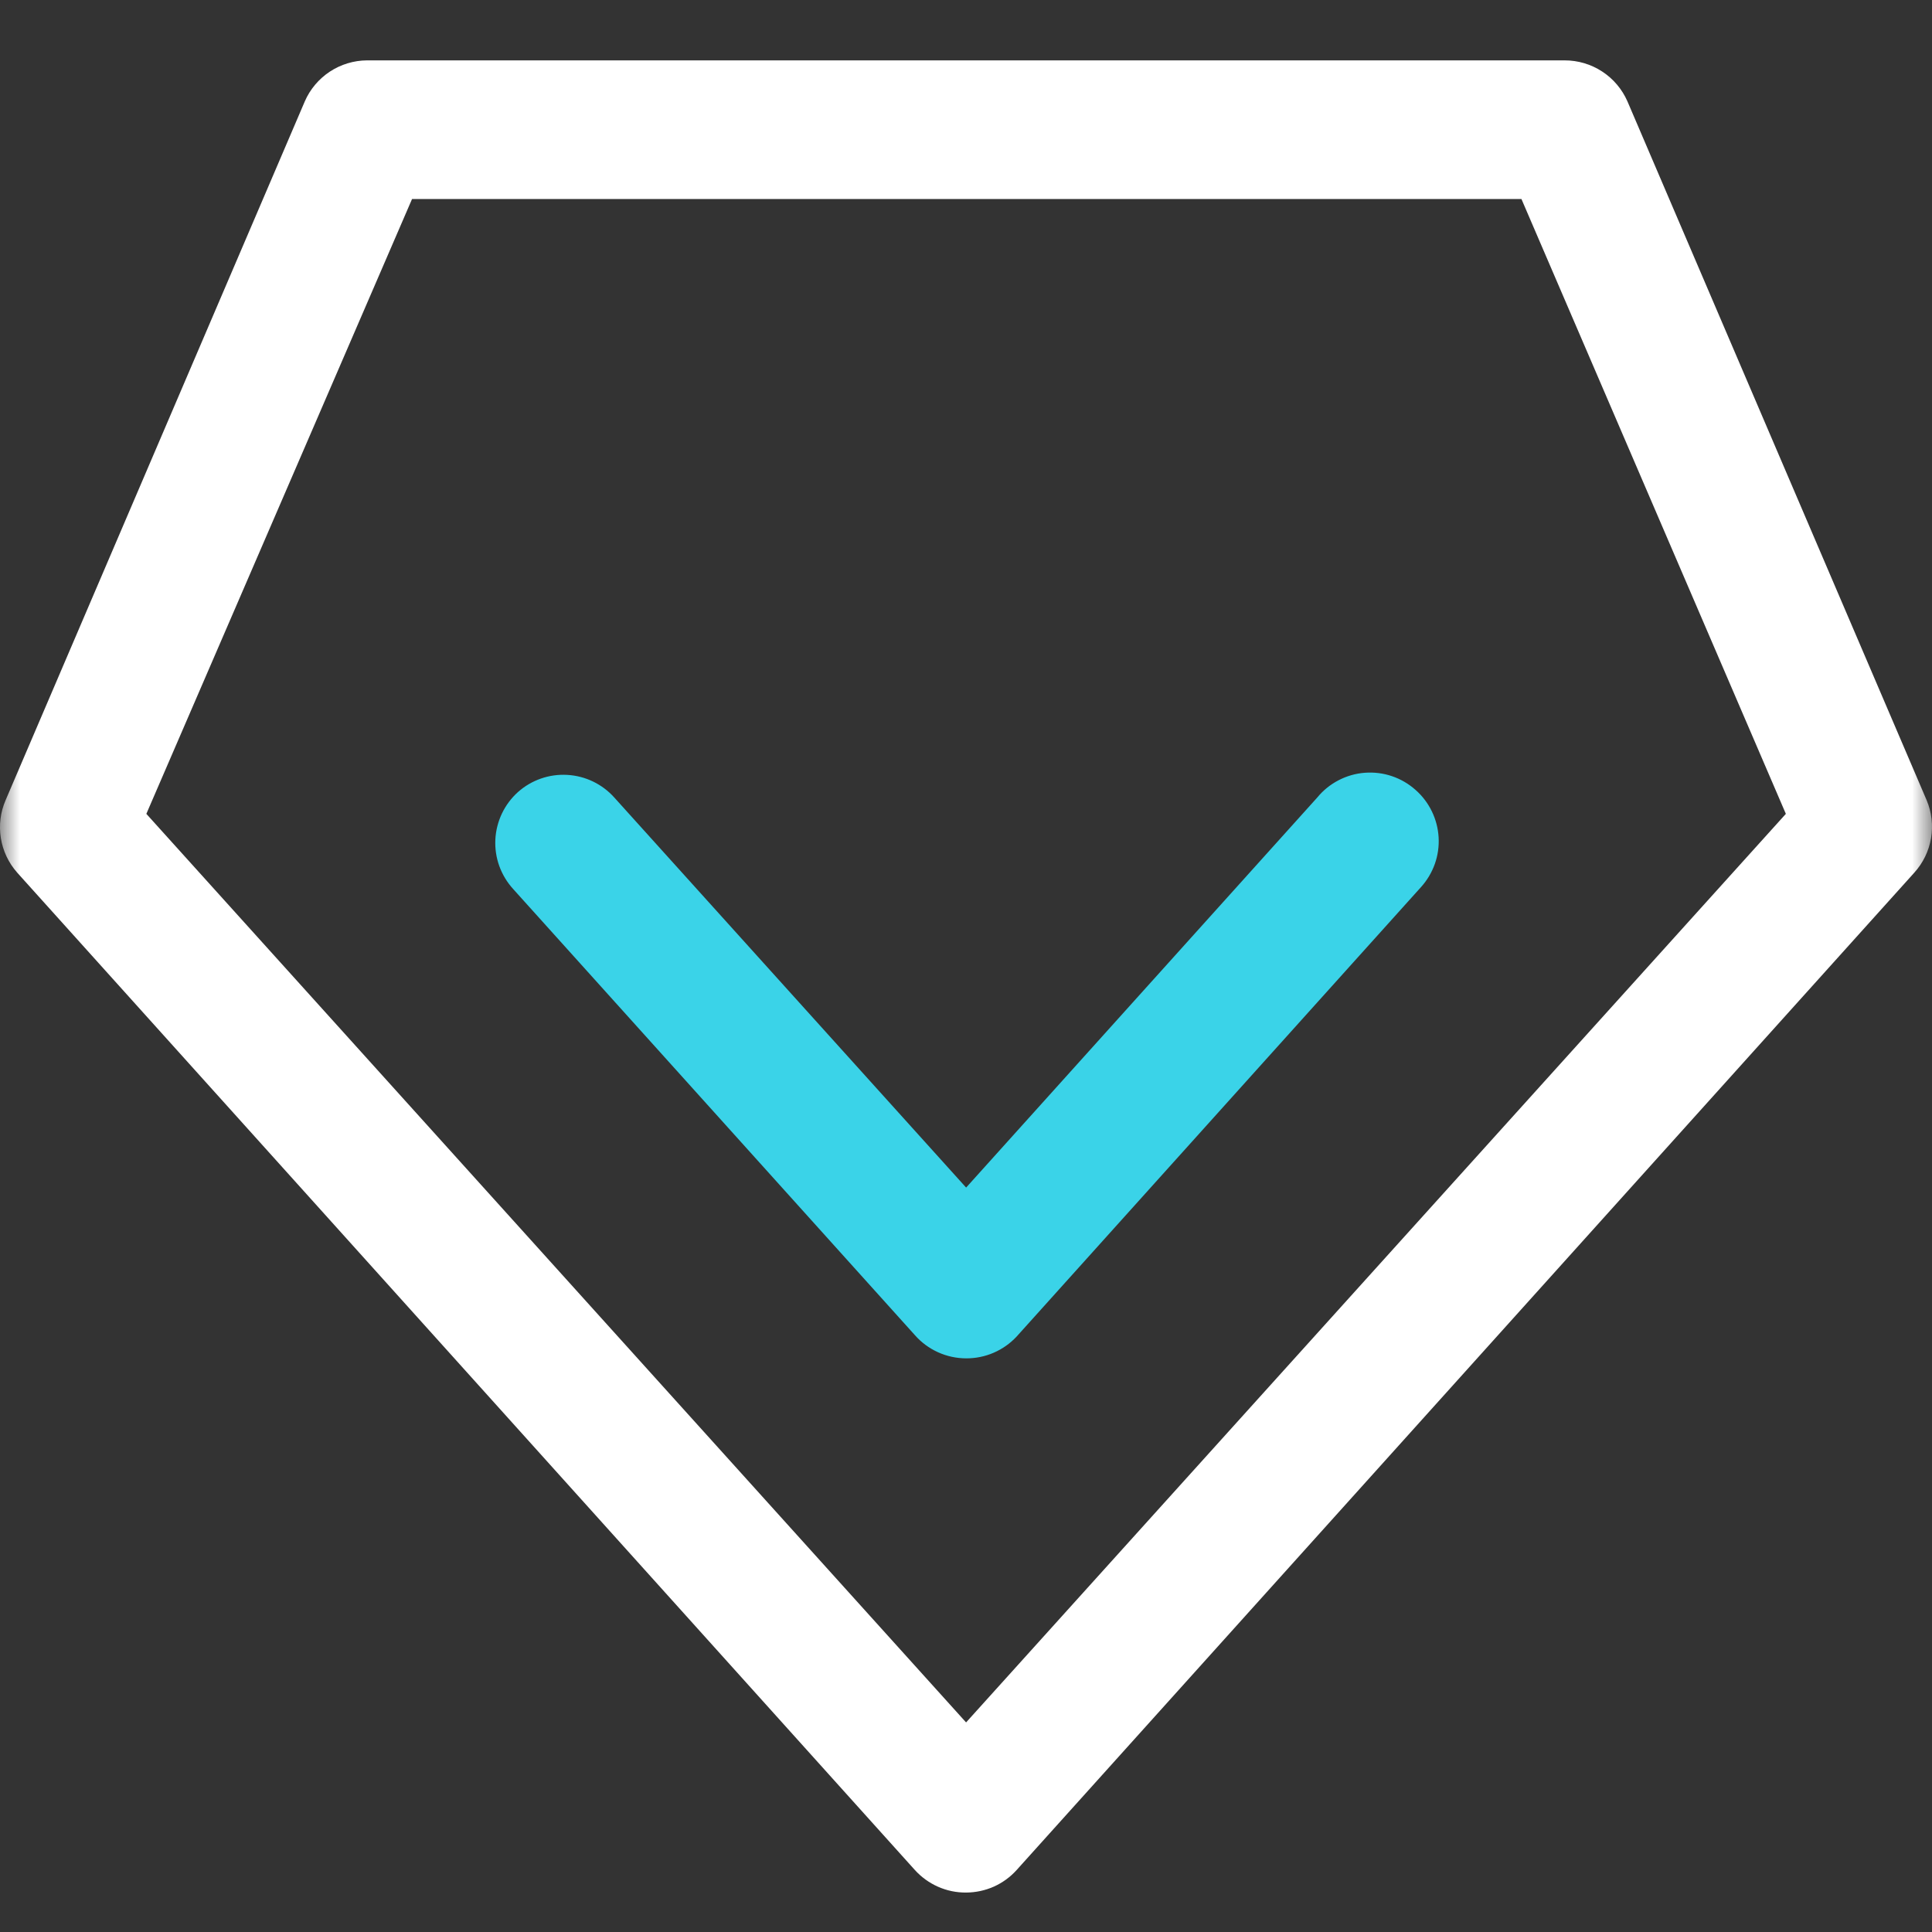
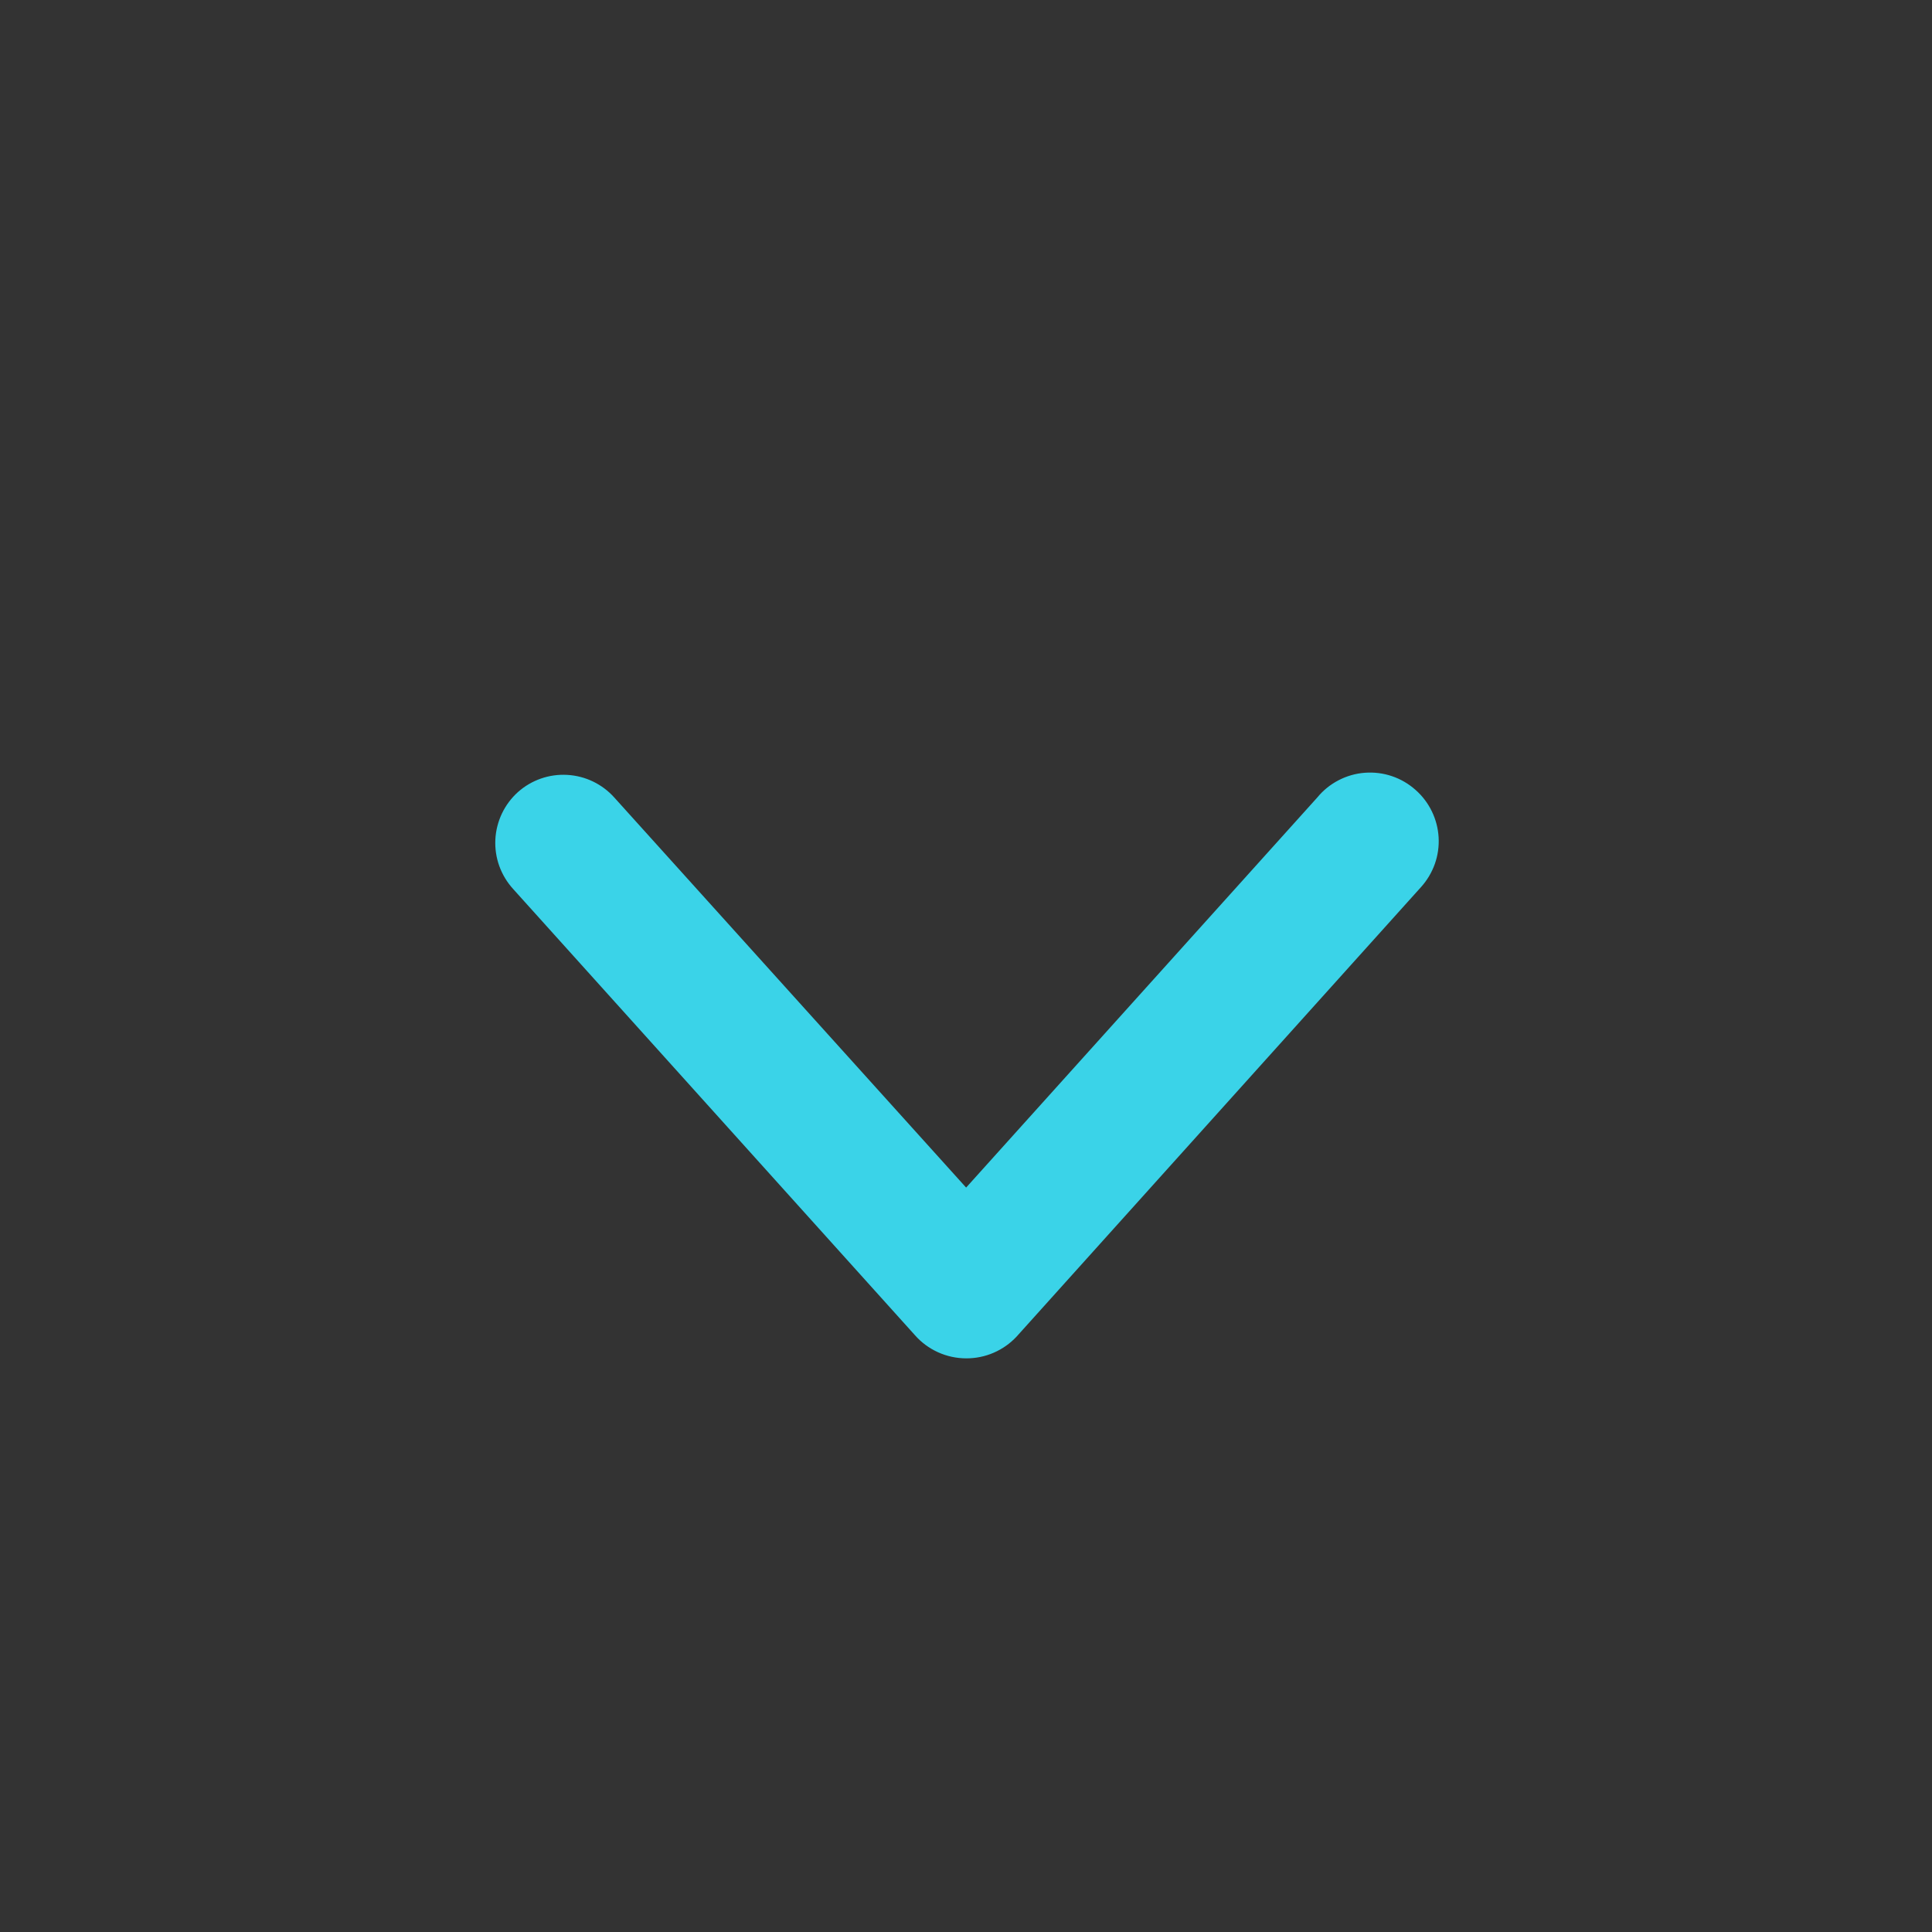
<svg xmlns="http://www.w3.org/2000/svg" width="48" height="48" viewBox="0 0 48 48" fill="none">
  <rect x="0" y="0" width="48" height="48" fill="#333333" stroke="none" />
  <g clip-path="url(#clip0_55_7642)">
    <mask id="mask0_55_7642" style="mask-type:luminance" maskUnits="userSpaceOnUse" x="0" y="0" width="48" height="48">
      <path d="M0 0H48V48H0V0Z" fill="white" />
    </mask>
    <g mask="url(#mask0_55_7642)">
-       <path d="M24.002 47.02C23.762 47.022 23.525 46.973 23.306 46.876C23.086 46.779 22.89 46.637 22.729 46.459L0.427 21.68C0.213 21.438 0.072 21.141 0.021 20.822C-0.03 20.503 0.011 20.177 0.139 19.881L7.573 2.518C7.704 2.217 7.92 1.961 8.194 1.78C8.468 1.6 8.789 1.502 9.117 1.5H38.871C39.202 1.499 39.527 1.595 39.804 1.776C40.082 1.957 40.3 2.215 40.433 2.518L47.867 19.881C47.992 20.178 48.03 20.506 47.976 20.825C47.922 21.143 47.778 21.44 47.561 21.68L25.259 46.459C25.101 46.635 24.907 46.776 24.691 46.873C24.474 46.969 24.239 47.019 24.002 47.02ZM3.636 20.22L24.002 42.793L44.369 20.22L37.8 4.945H10.237L3.636 20.22H3.636Z" fill="white" />
      <path d="M24.003 33.748C23.762 33.747 23.524 33.696 23.304 33.596C23.085 33.497 22.889 33.352 22.73 33.171L12.75 22.088C12.599 21.922 12.482 21.729 12.405 21.517C12.329 21.306 12.296 21.082 12.307 20.858C12.318 20.634 12.374 20.414 12.47 20.212C12.567 20.009 12.702 19.828 12.869 19.678C13.205 19.379 13.645 19.226 14.094 19.252C14.542 19.277 14.962 19.479 15.262 19.814L24.003 29.505L32.727 19.814C32.872 19.637 33.052 19.491 33.255 19.386C33.458 19.28 33.681 19.216 33.909 19.199C34.137 19.182 34.367 19.21 34.584 19.284C34.8 19.357 35 19.474 35.171 19.627C35.339 19.775 35.476 19.956 35.574 20.158C35.672 20.36 35.729 20.579 35.742 20.803C35.755 21.027 35.723 21.252 35.648 21.464C35.573 21.675 35.457 21.87 35.307 22.037L25.259 33.205C25.099 33.377 24.904 33.515 24.688 33.608C24.472 33.702 24.239 33.749 24.003 33.748Z" fill="#3AD3E8" />
    </g>
  </g>
  <defs>
    <clipPath id="clip0_55_7642">
      <rect width="48" height="48" fill="white" />
    </clipPath>
  </defs>
</svg>